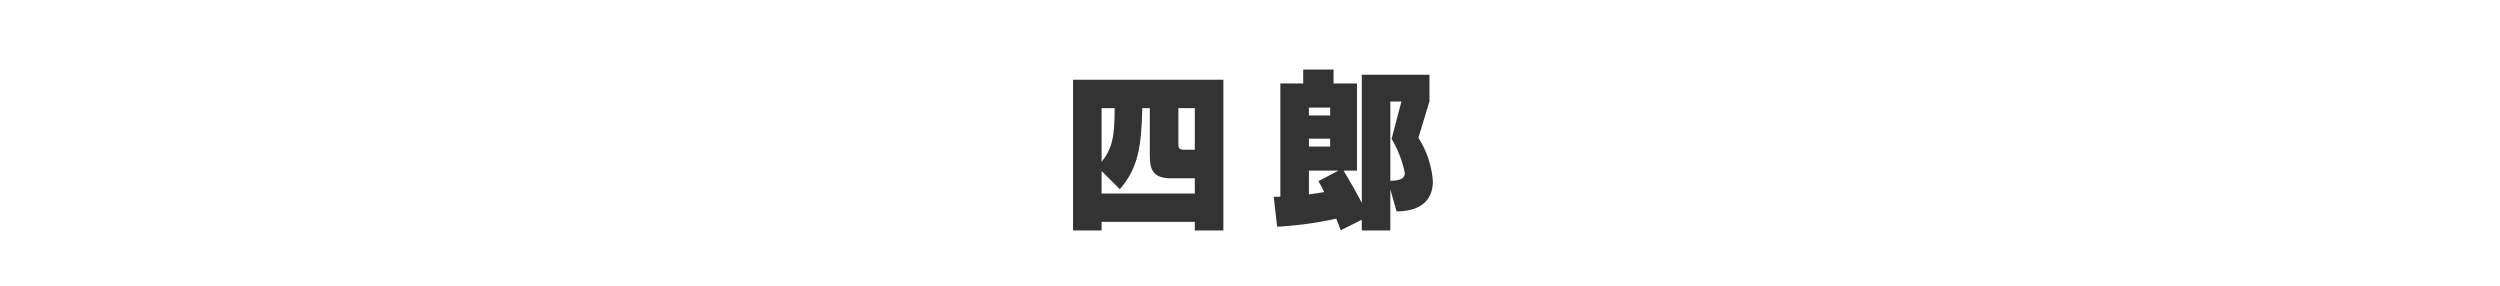
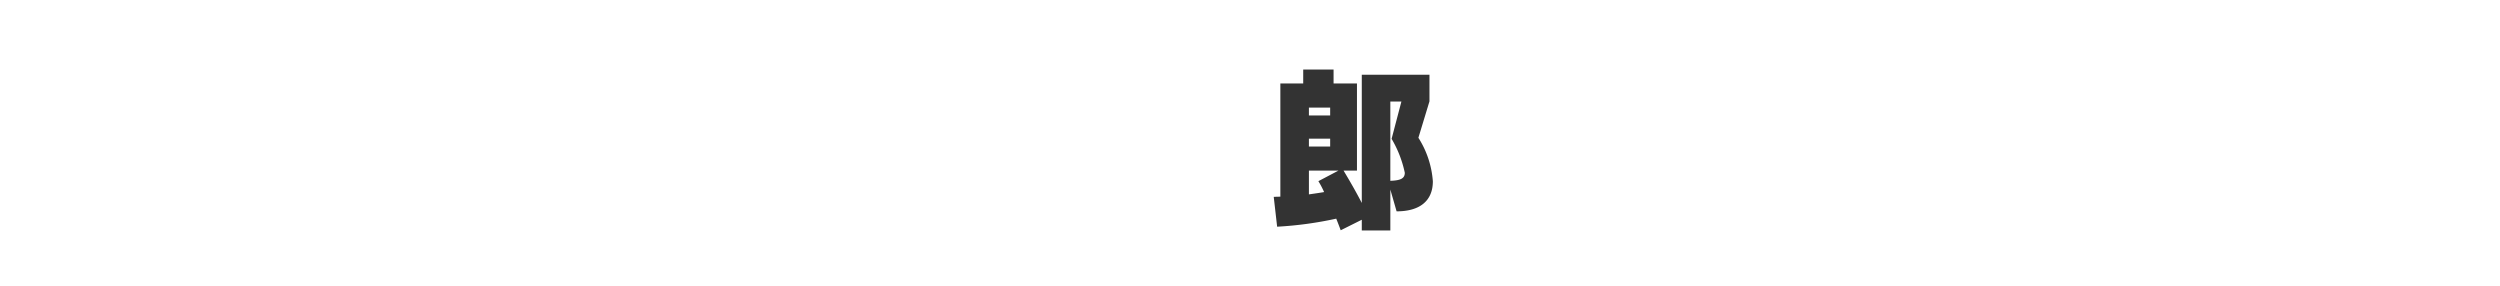
<svg xmlns="http://www.w3.org/2000/svg" width="210" height="24" viewBox="0 0 210 24">
  <title>yonro-name</title>
-   <path d="M100.364,19.357V18.638H92.534v.72H90.135V6.698h12.629V19.357Zm0-4.38H98.384c-1.395,0-1.8-.585-1.8-1.859V9.083H95.954c-.075,3.27-.359,5.04-1.89,6.81l-1.53-1.529v1.89h7.83ZM92.534,9.083v4.515c.87-1.109,1.096-1.995,1.096-4.515Zm7.83,0H98.984v3.03c0,.33.075.465.479.465h.9Z" style="fill:#333" />
  <path d="M117.314,17.753l-.525-1.83v3.435h-2.399V18.458l-1.771.885s-.135-.375-.375-.976a31.048,31.048,0,0,1-4.965.676l-.285-2.505s.21-.016.556-.016V7.013h1.92V5.843h2.55V7.013h1.965V14.333h-1.125c.66,1.095,1.185,2.04,1.53,2.715V6.278h5.685V8.513l-.93,3.061a7.841,7.841,0,0,1,1.215,3.659C120.359,16.808,119.339,17.753,117.314,17.753Zm-5.58-8.715h-1.785v.66h1.785Zm0,2.609h-1.785v.66h1.785ZM109.949,14.333v1.995c.42-.061.855-.12,1.275-.195a7.442,7.442,0,0,0-.48-.915l1.681-.885Zm6.945-2.67.824-3.135h-.93V15.188c.855-.029,1.215-.194,1.215-.675A9.371,9.371,0,0,0,116.895,11.663Z" style="fill:#333" />
</svg>